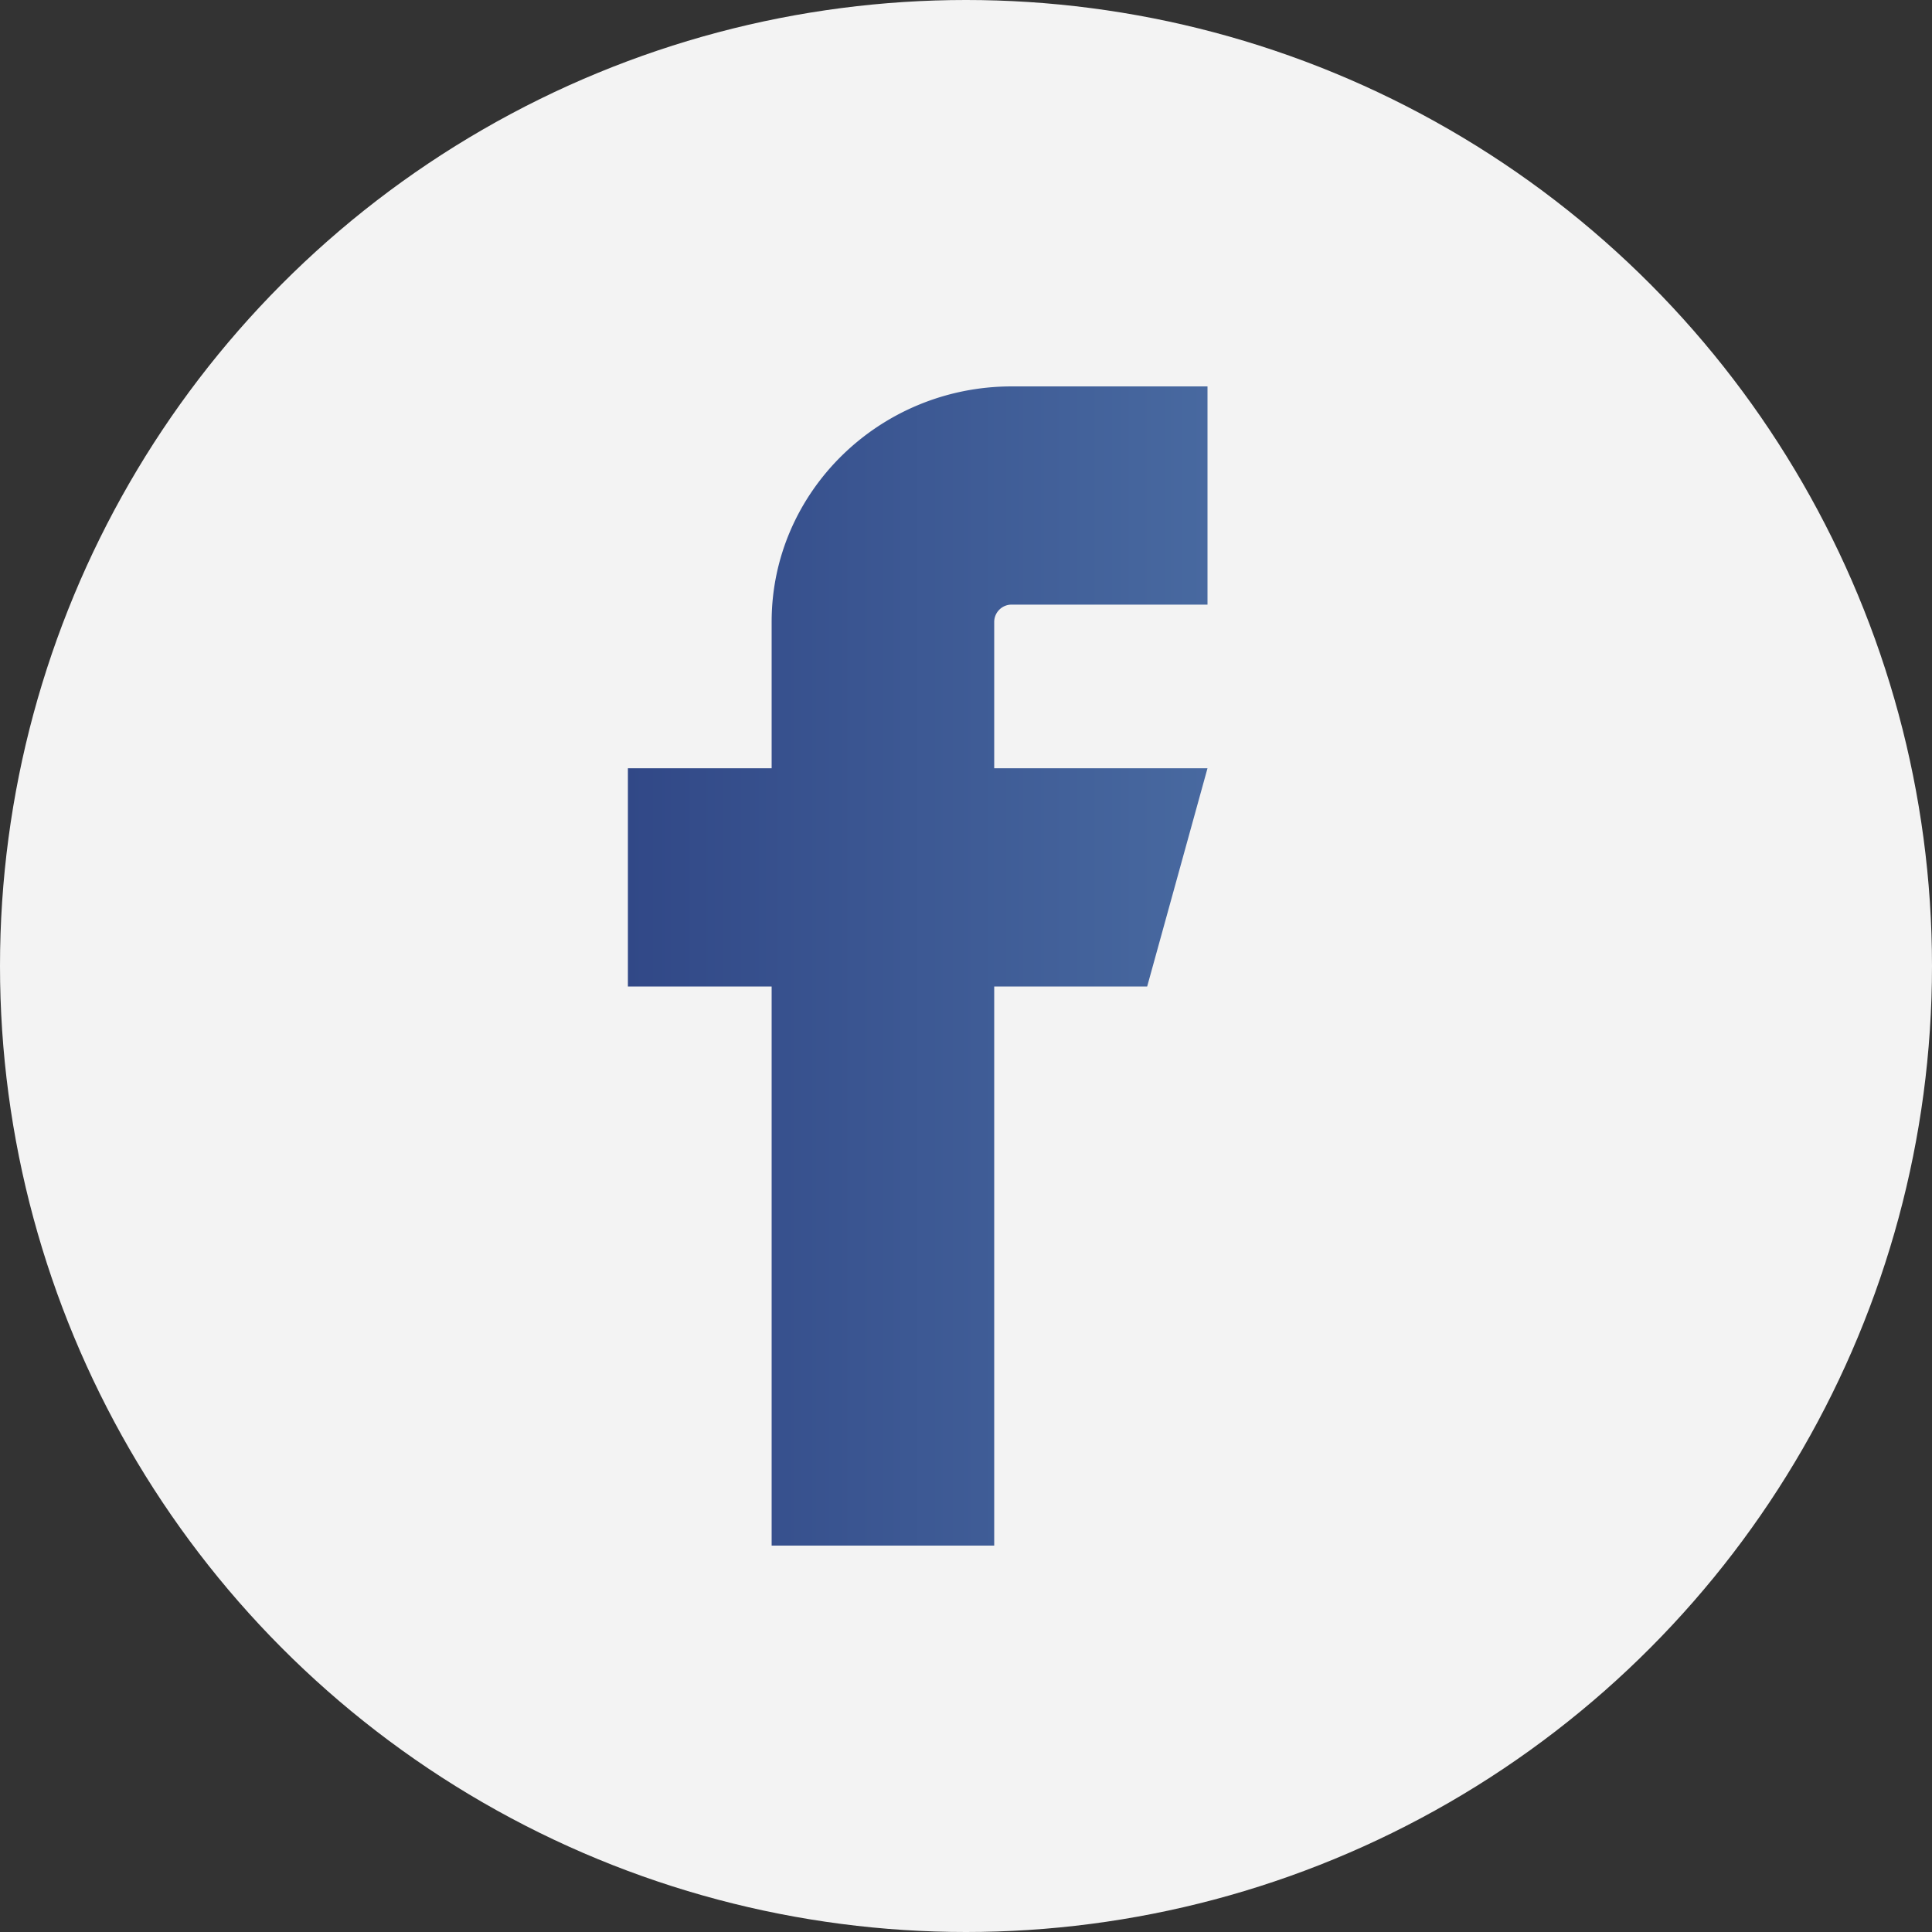
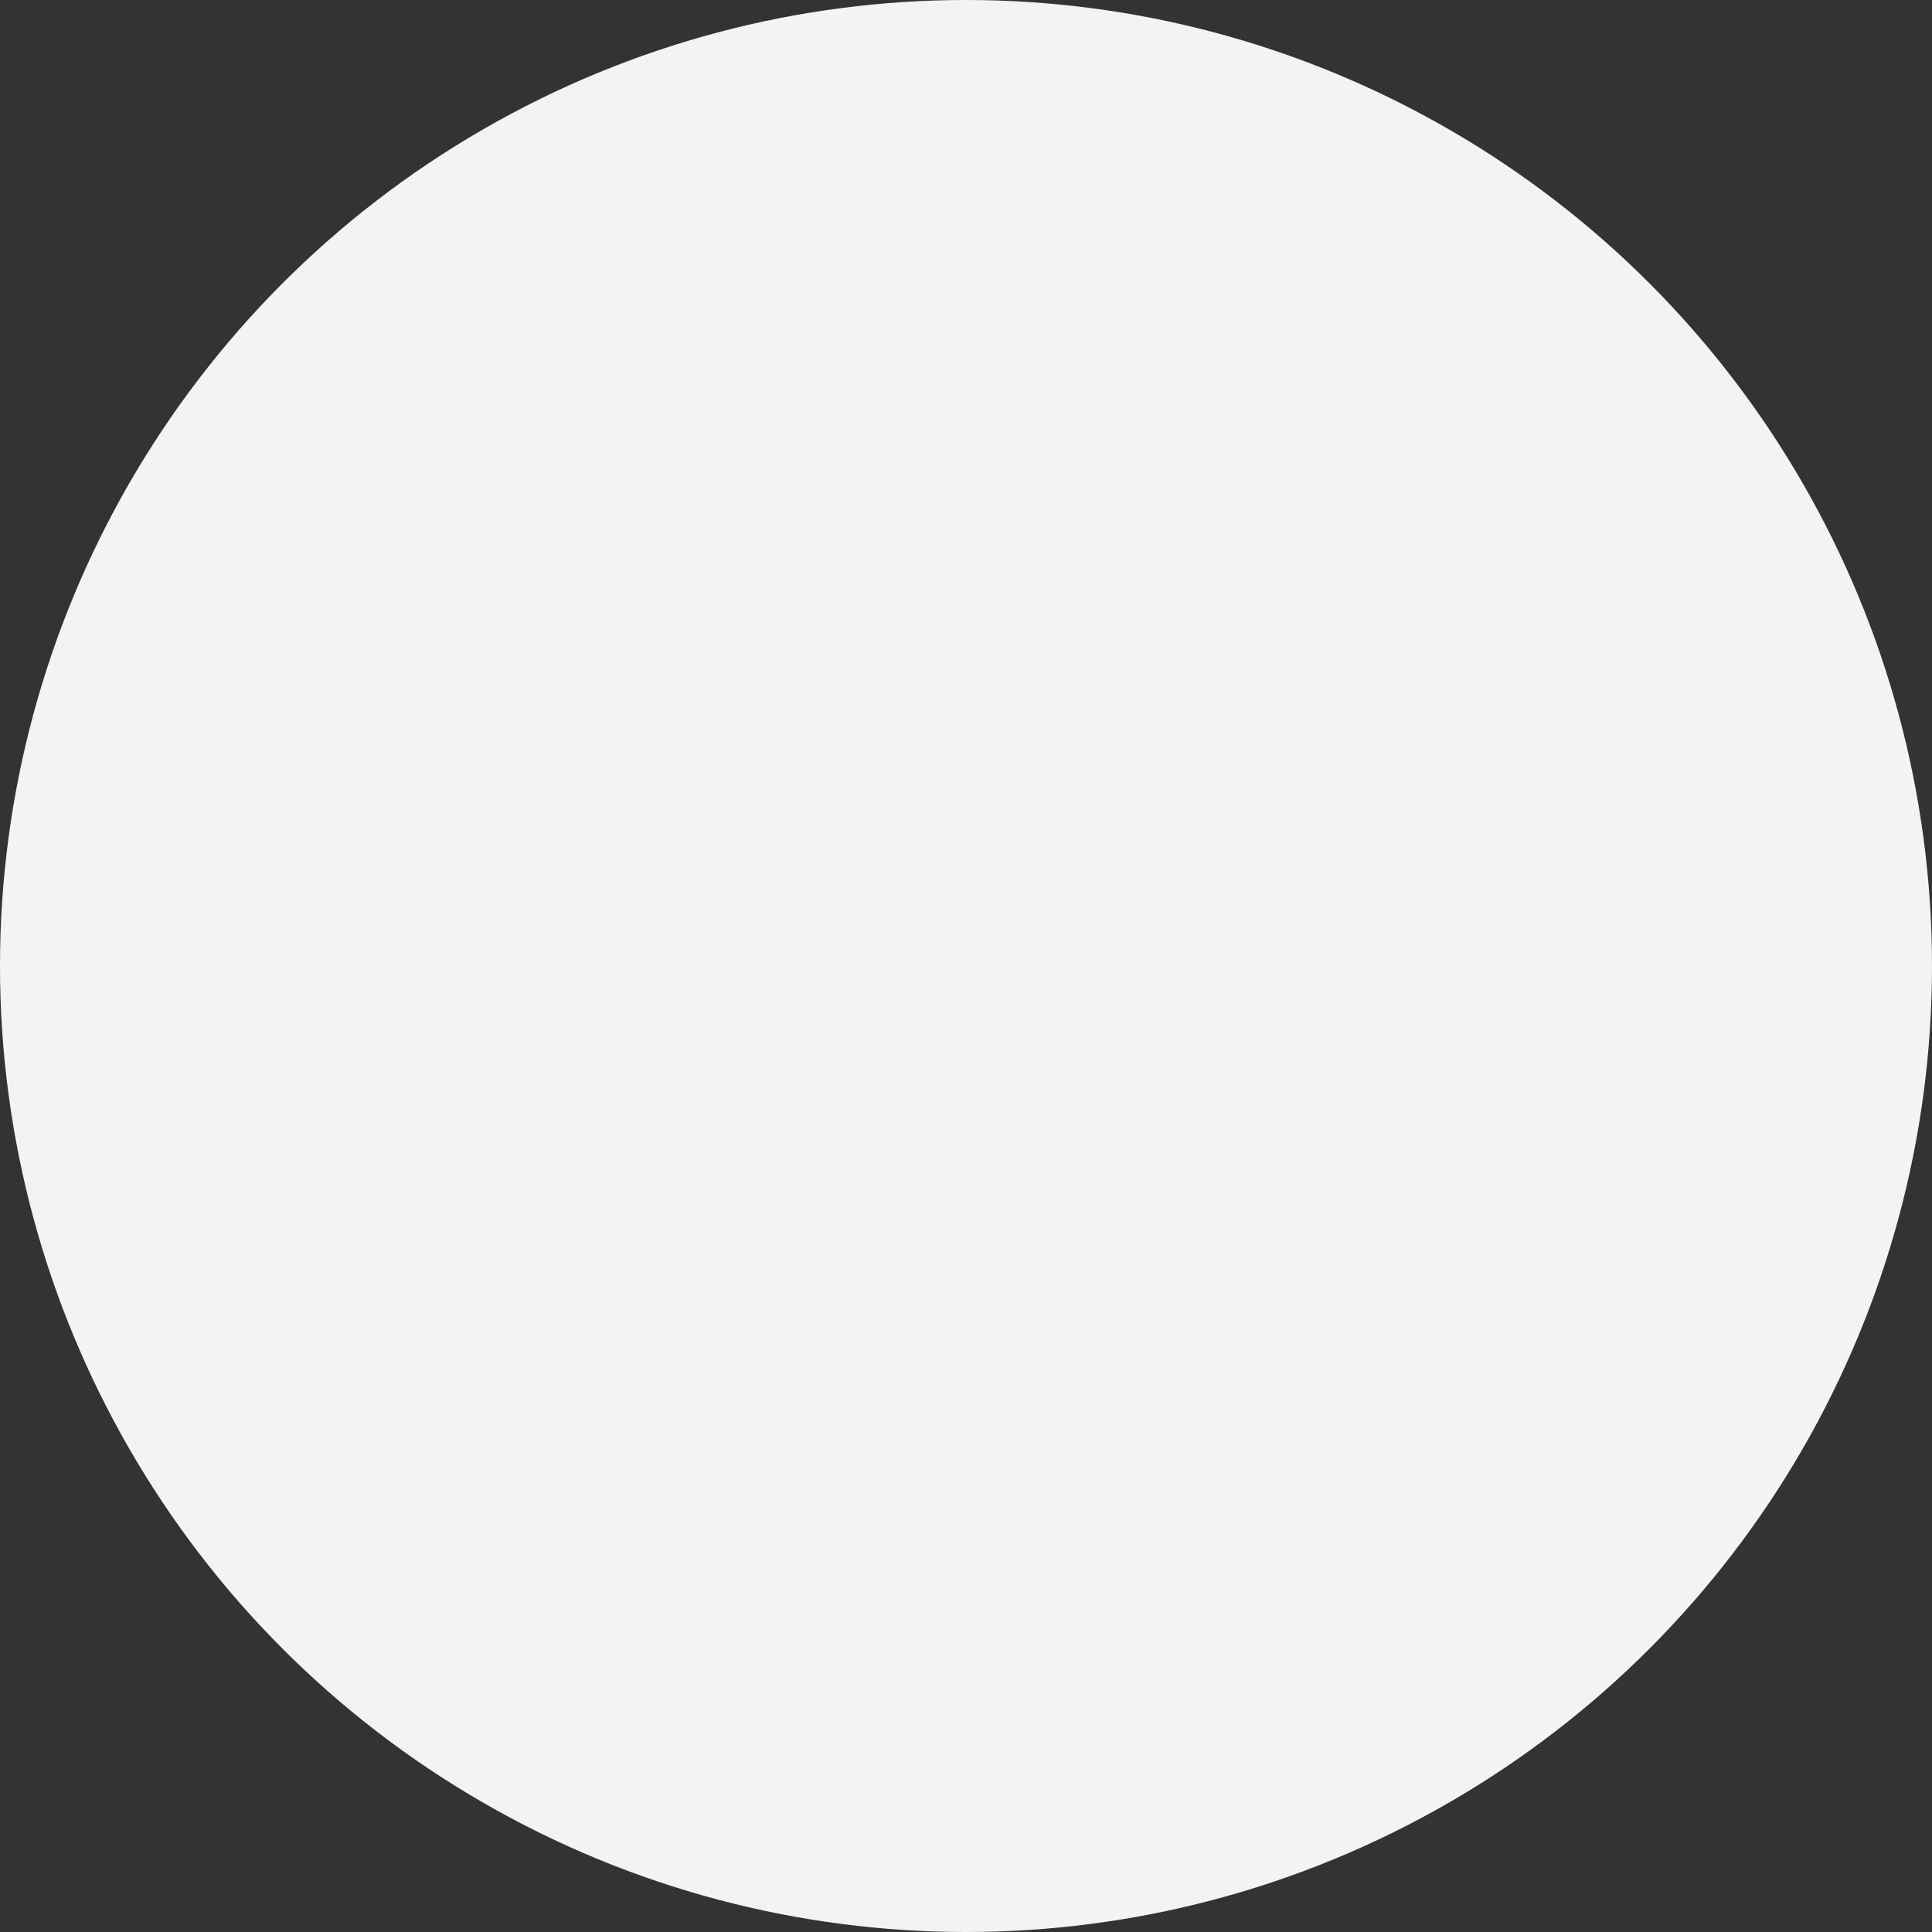
<svg xmlns="http://www.w3.org/2000/svg" width="40" height="40" viewBox="0 0 40 40">
  <rect x="0" y="0" width="40" height="40" fill="#333333" stroke="none" />
  <defs>
    <linearGradient id="a" x1="0%" y1="50%" y2="50%">
      <stop offset="0%" stop-color="#314887" />
      <stop offset="100%" stop-color="#4869A0" />
    </linearGradient>
  </defs>
  <g fill="none" fill-rule="evenodd">
    <circle cx="20" cy="20" r="20" fill="#F3F3F3" />
-     <path fill="url(#a)" d="M20.948 8c-2.742 0-4.972 2.186-4.972 4.874v3.032H13v4.518h2.976V32h4.608V20.424h3.167L25 15.906h-4.416v-3.032a.36.36 0 0 1 .364-.356H25V8h-4.052z" />
  </g>
</svg>